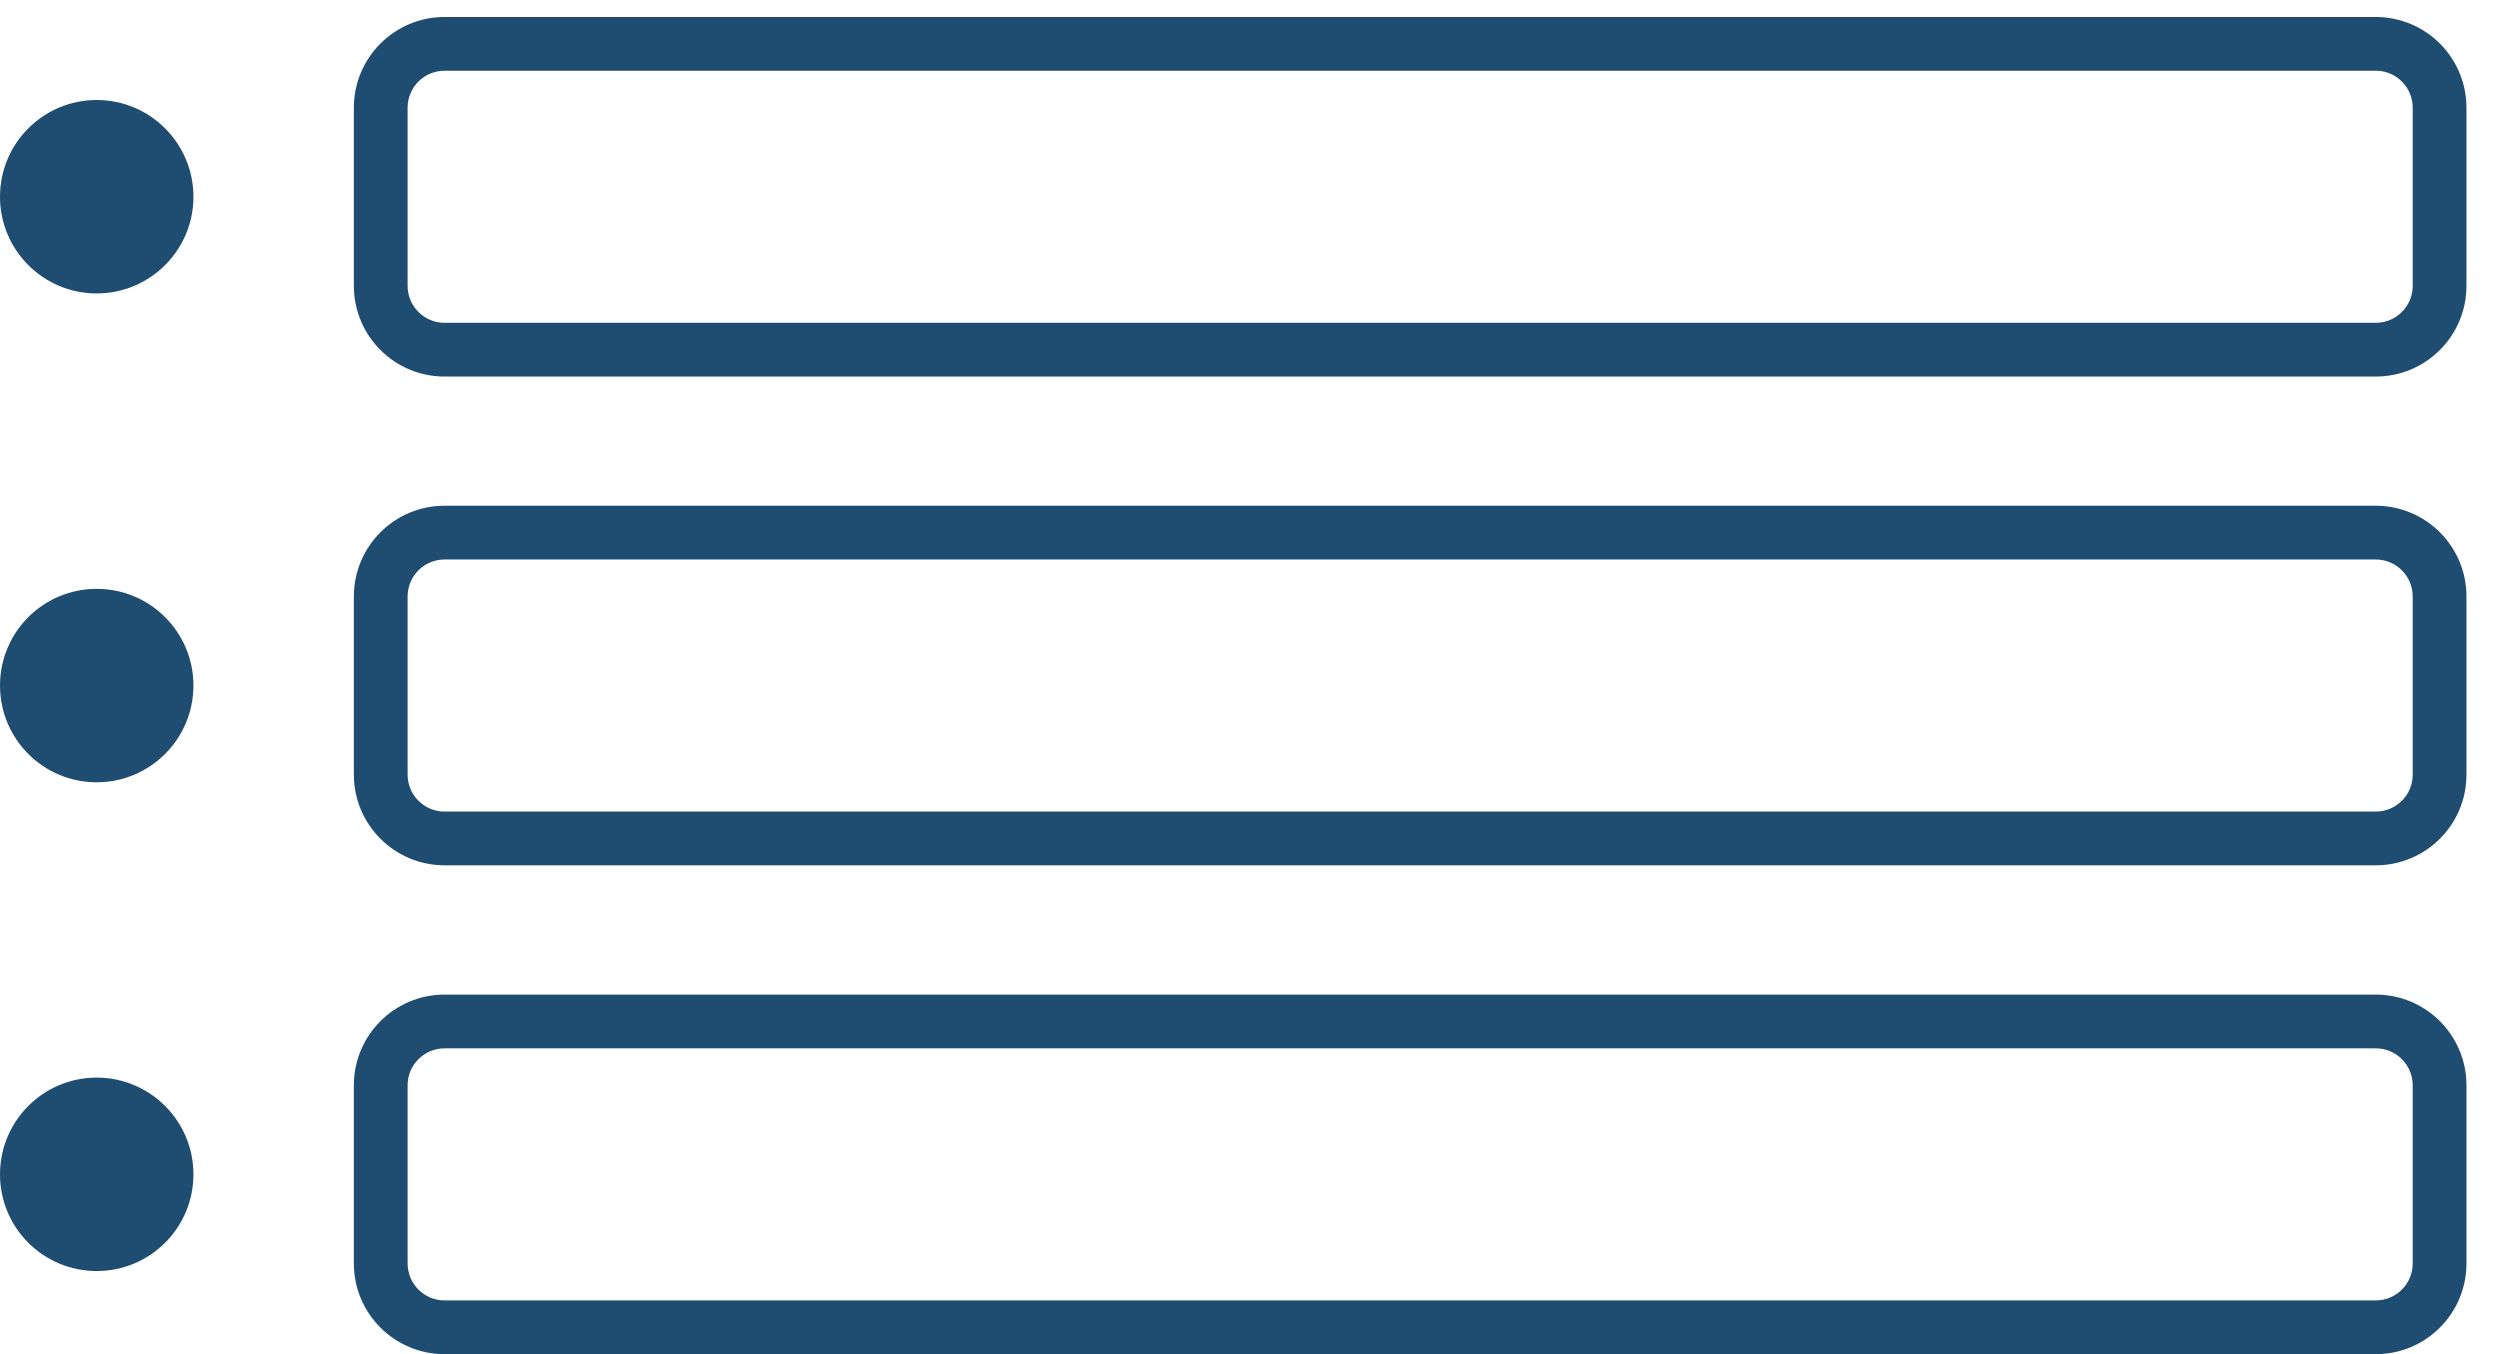
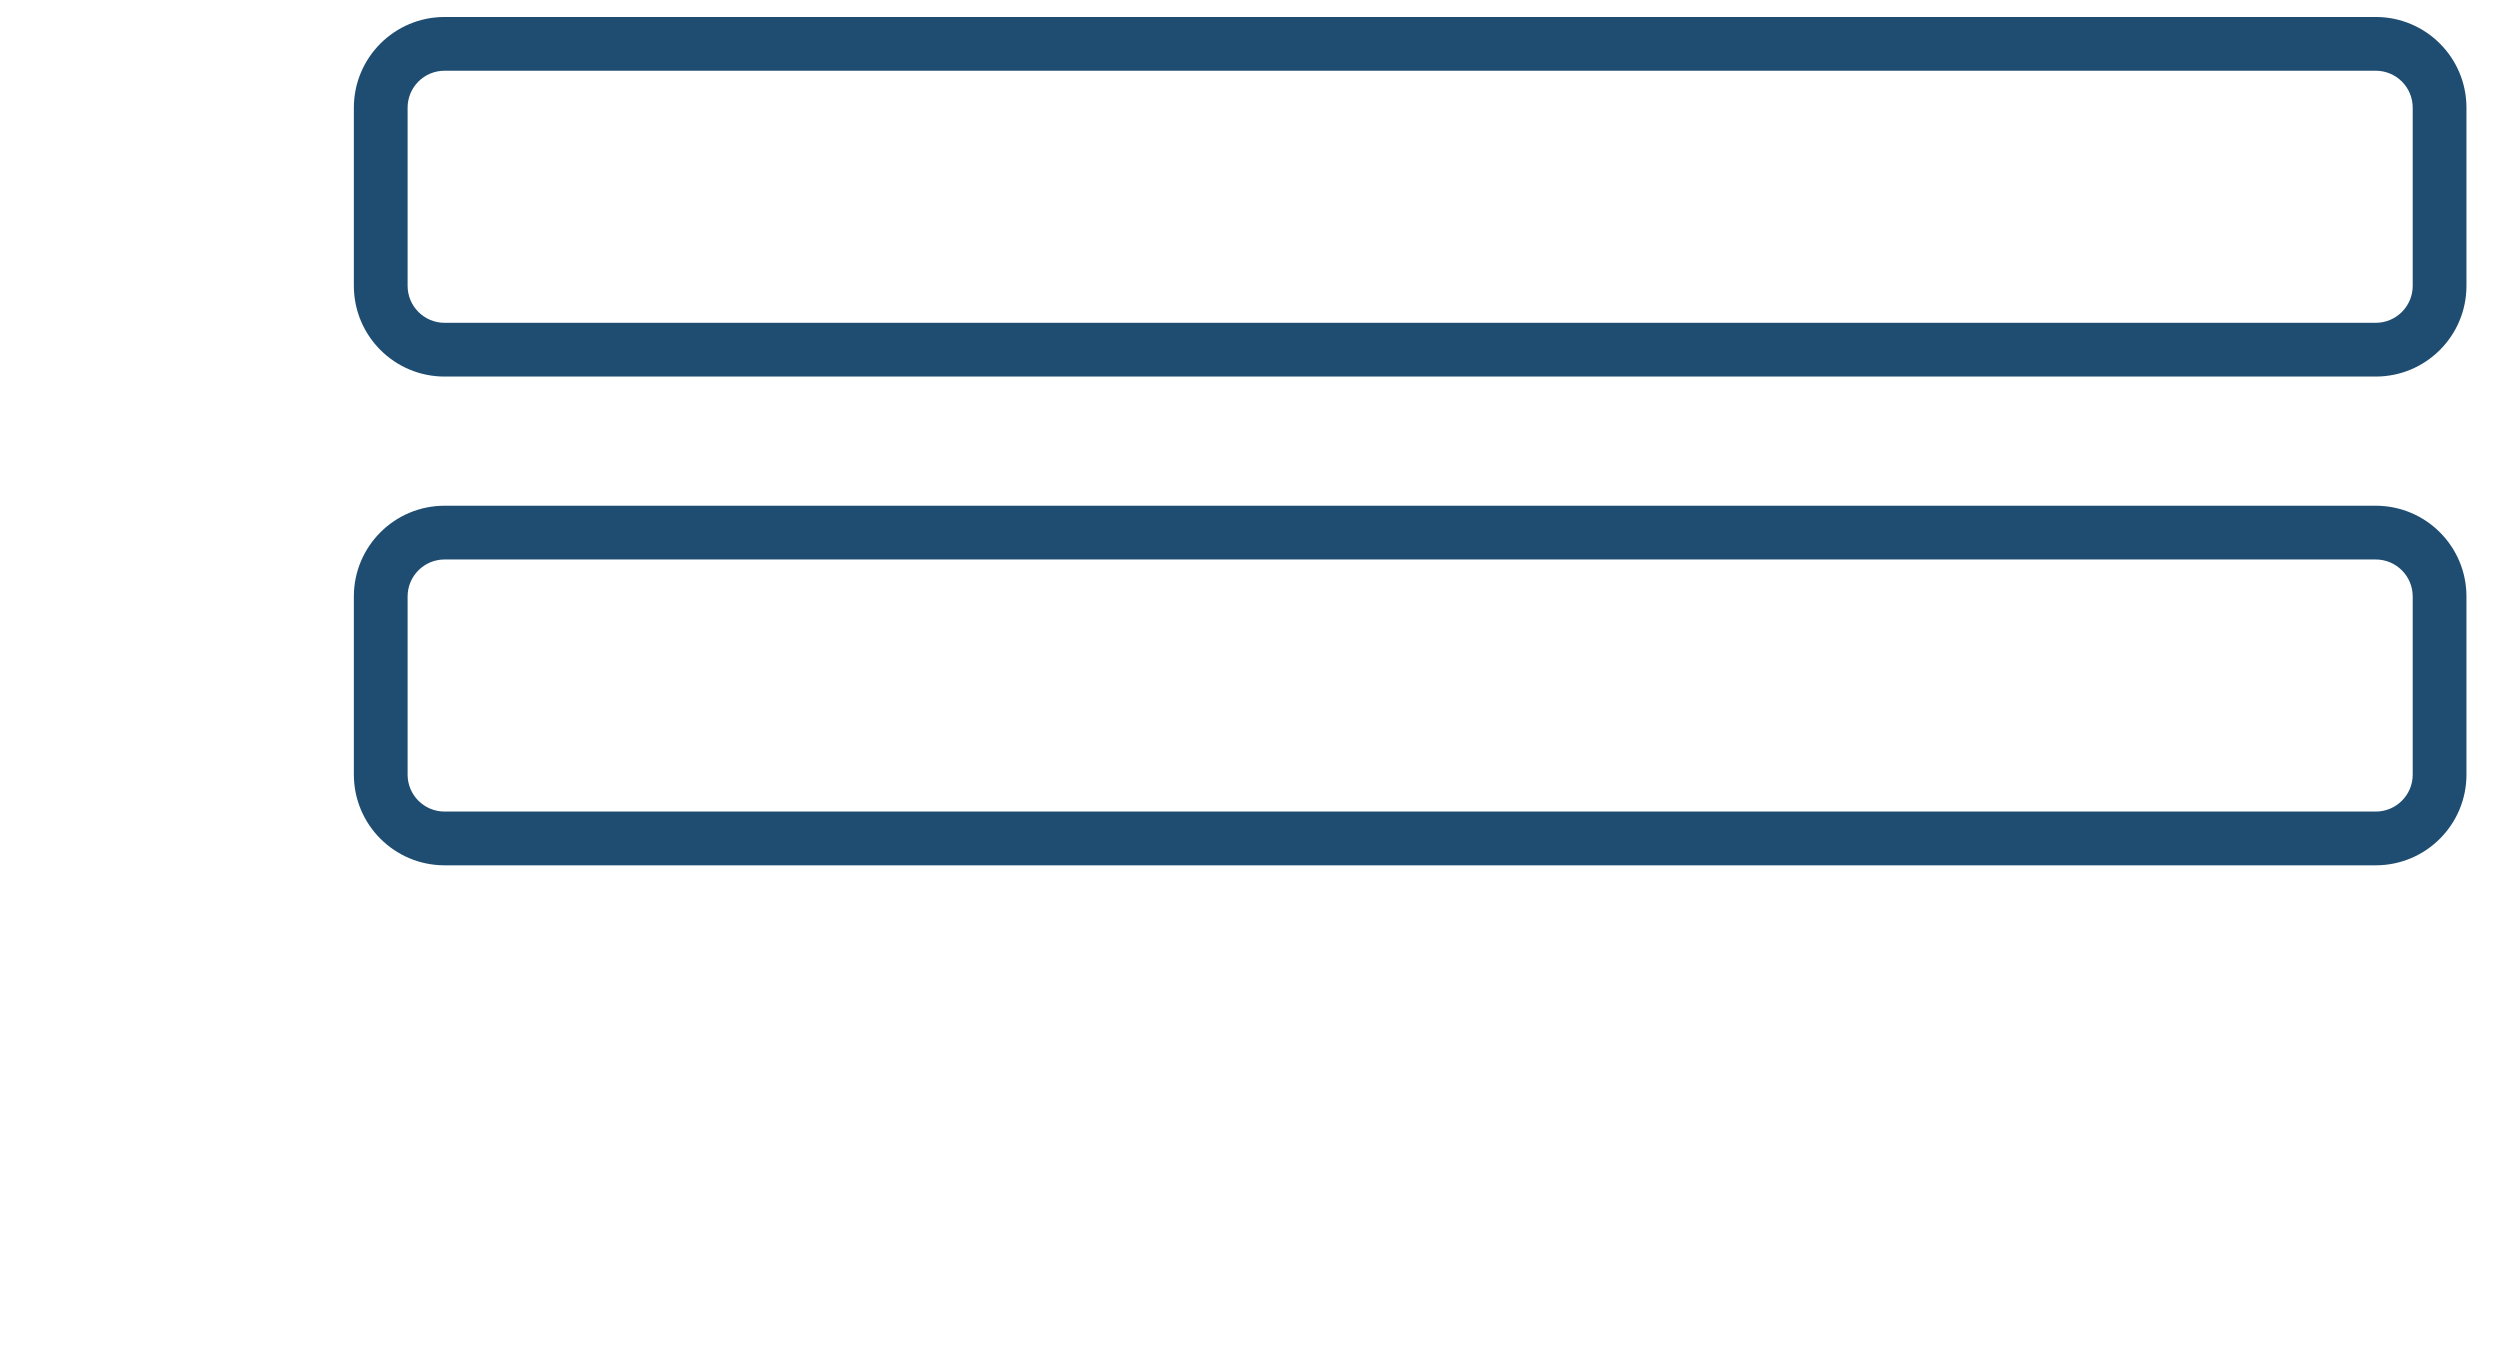
<svg xmlns="http://www.w3.org/2000/svg" width="24" height="13" viewBox="0 0 24 13" fill="none">
  <path fill-rule="evenodd" clip-rule="evenodd" d="M3.397 2.744C3.397 3.225 3.787 3.615 4.268 3.615H22.807C23.288 3.615 23.678 3.225 23.678 2.744V1.034C23.678 0.553 23.288 0.163 22.807 0.163H4.268C3.787 0.163 3.397 0.553 3.397 1.034V2.744ZM4.268 3.099C4.072 3.099 3.913 2.94 3.913 2.744V1.034C3.913 0.837 4.072 0.679 4.268 0.679H22.807C23.003 0.679 23.162 0.837 23.162 1.034V2.744C23.162 2.94 23.003 3.099 22.807 3.099H4.268Z" fill="#1F4D71" />
-   <path d="M1.857 1.889C1.857 2.401 1.441 2.817 0.928 2.817C0.415 2.817 0 2.401 0 1.889C0 1.376 0.415 0.96 0.928 0.96C1.441 0.96 1.857 1.376 1.857 1.889Z" fill="#1F4D71" />
  <path fill-rule="evenodd" clip-rule="evenodd" d="M3.397 7.436C3.397 7.917 3.787 8.307 4.268 8.307H22.807C23.288 8.307 23.678 7.917 23.678 7.436V5.726C23.678 5.245 23.288 4.855 22.807 4.855H4.268C3.787 4.855 3.397 5.245 3.397 5.726V7.436ZM4.268 7.791C4.072 7.791 3.913 7.633 3.913 7.436V5.726C3.913 5.53 4.072 5.371 4.268 5.371H22.807C23.003 5.371 23.162 5.53 23.162 5.726V7.436C23.162 7.633 23.003 7.791 22.807 7.791H4.268Z" fill="#1F4D71" />
-   <path d="M1.857 6.581C1.857 7.094 1.441 7.51 0.928 7.51C0.415 7.51 0 7.094 0 6.581C0 6.068 0.415 5.653 0.928 5.653C1.441 5.653 1.857 6.068 1.857 6.581Z" fill="#1F4D71" />
-   <path fill-rule="evenodd" clip-rule="evenodd" d="M3.397 12.129C3.397 12.61 3.787 13 4.268 13H22.807C23.288 13 23.678 12.61 23.678 12.129V10.419C23.678 9.938 23.288 9.548 22.807 9.548H4.268C3.787 9.548 3.397 9.938 3.397 10.419V12.129ZM4.268 12.484C4.072 12.484 3.913 12.325 3.913 12.129V10.419C3.913 10.223 4.072 10.064 4.268 10.064H22.807C23.003 10.064 23.162 10.223 23.162 10.419V12.129C23.162 12.325 23.003 12.484 22.807 12.484H4.268Z" fill="#1F4D71" />
-   <path d="M1.857 11.274C1.857 11.787 1.441 12.202 0.928 12.202C0.415 12.202 0 11.787 0 11.274C0 10.761 0.415 10.345 0.928 10.345C1.441 10.345 1.857 10.761 1.857 11.274Z" fill="#1F4D71" />
</svg>